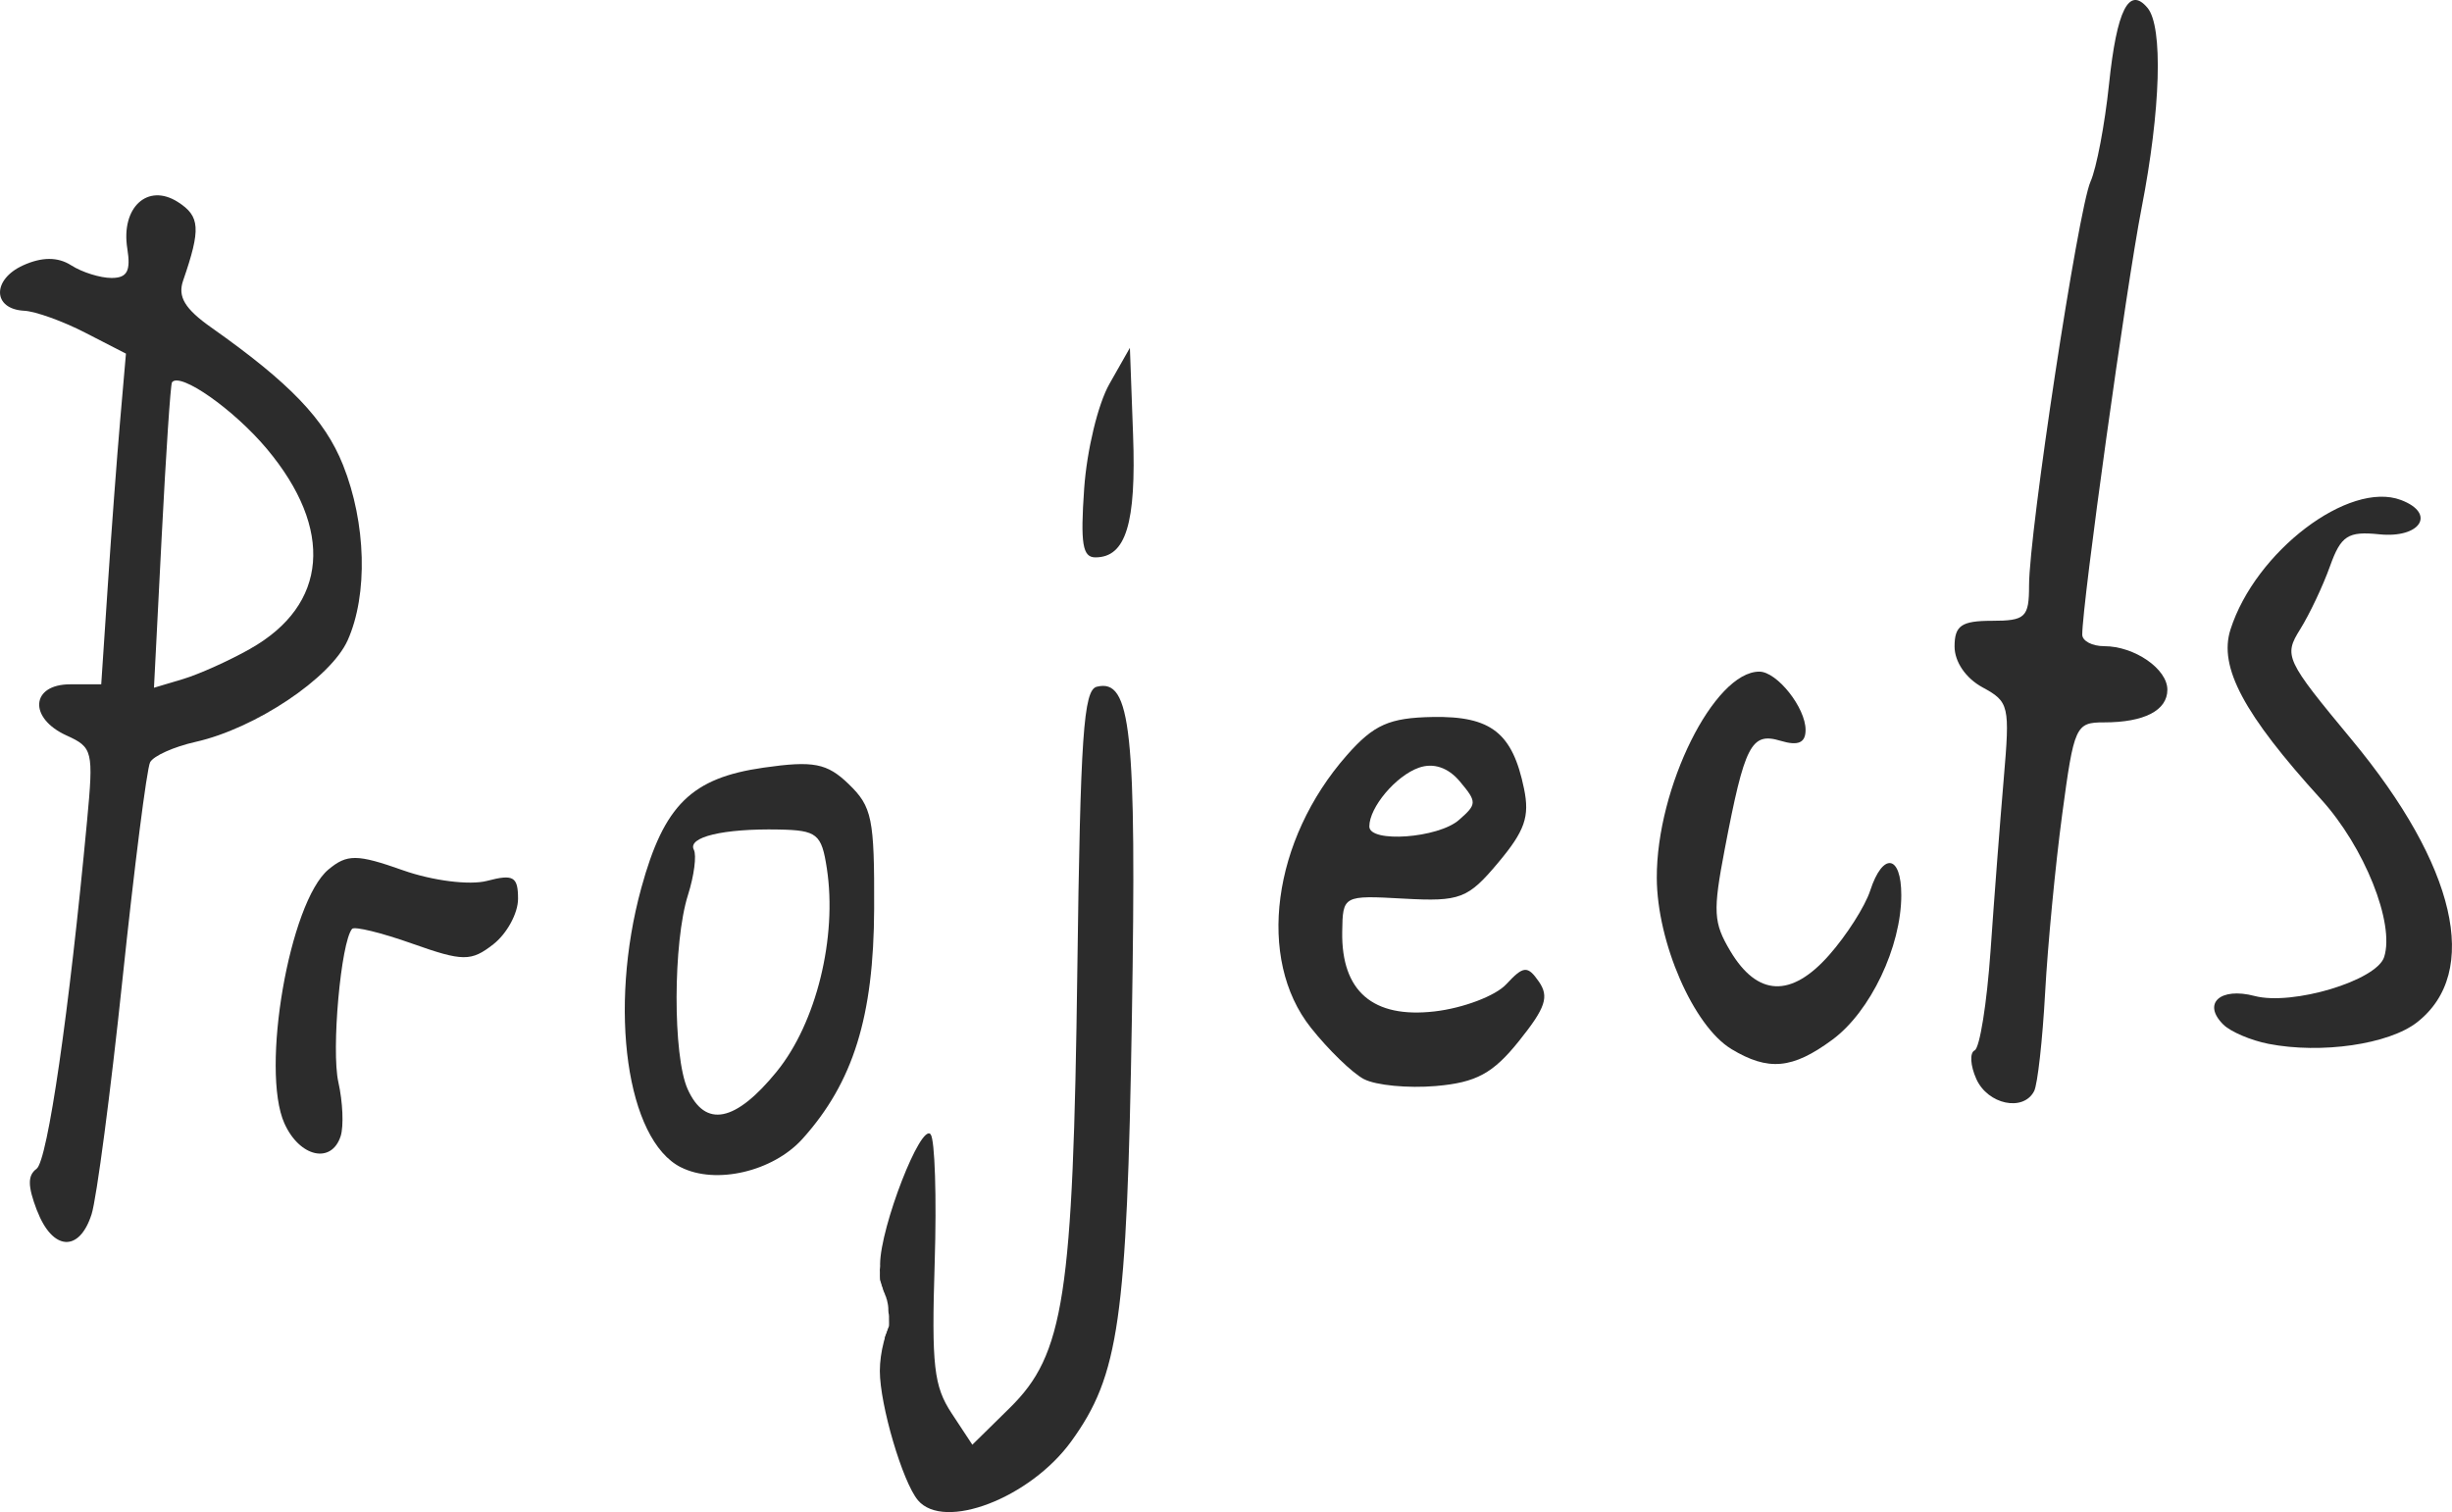
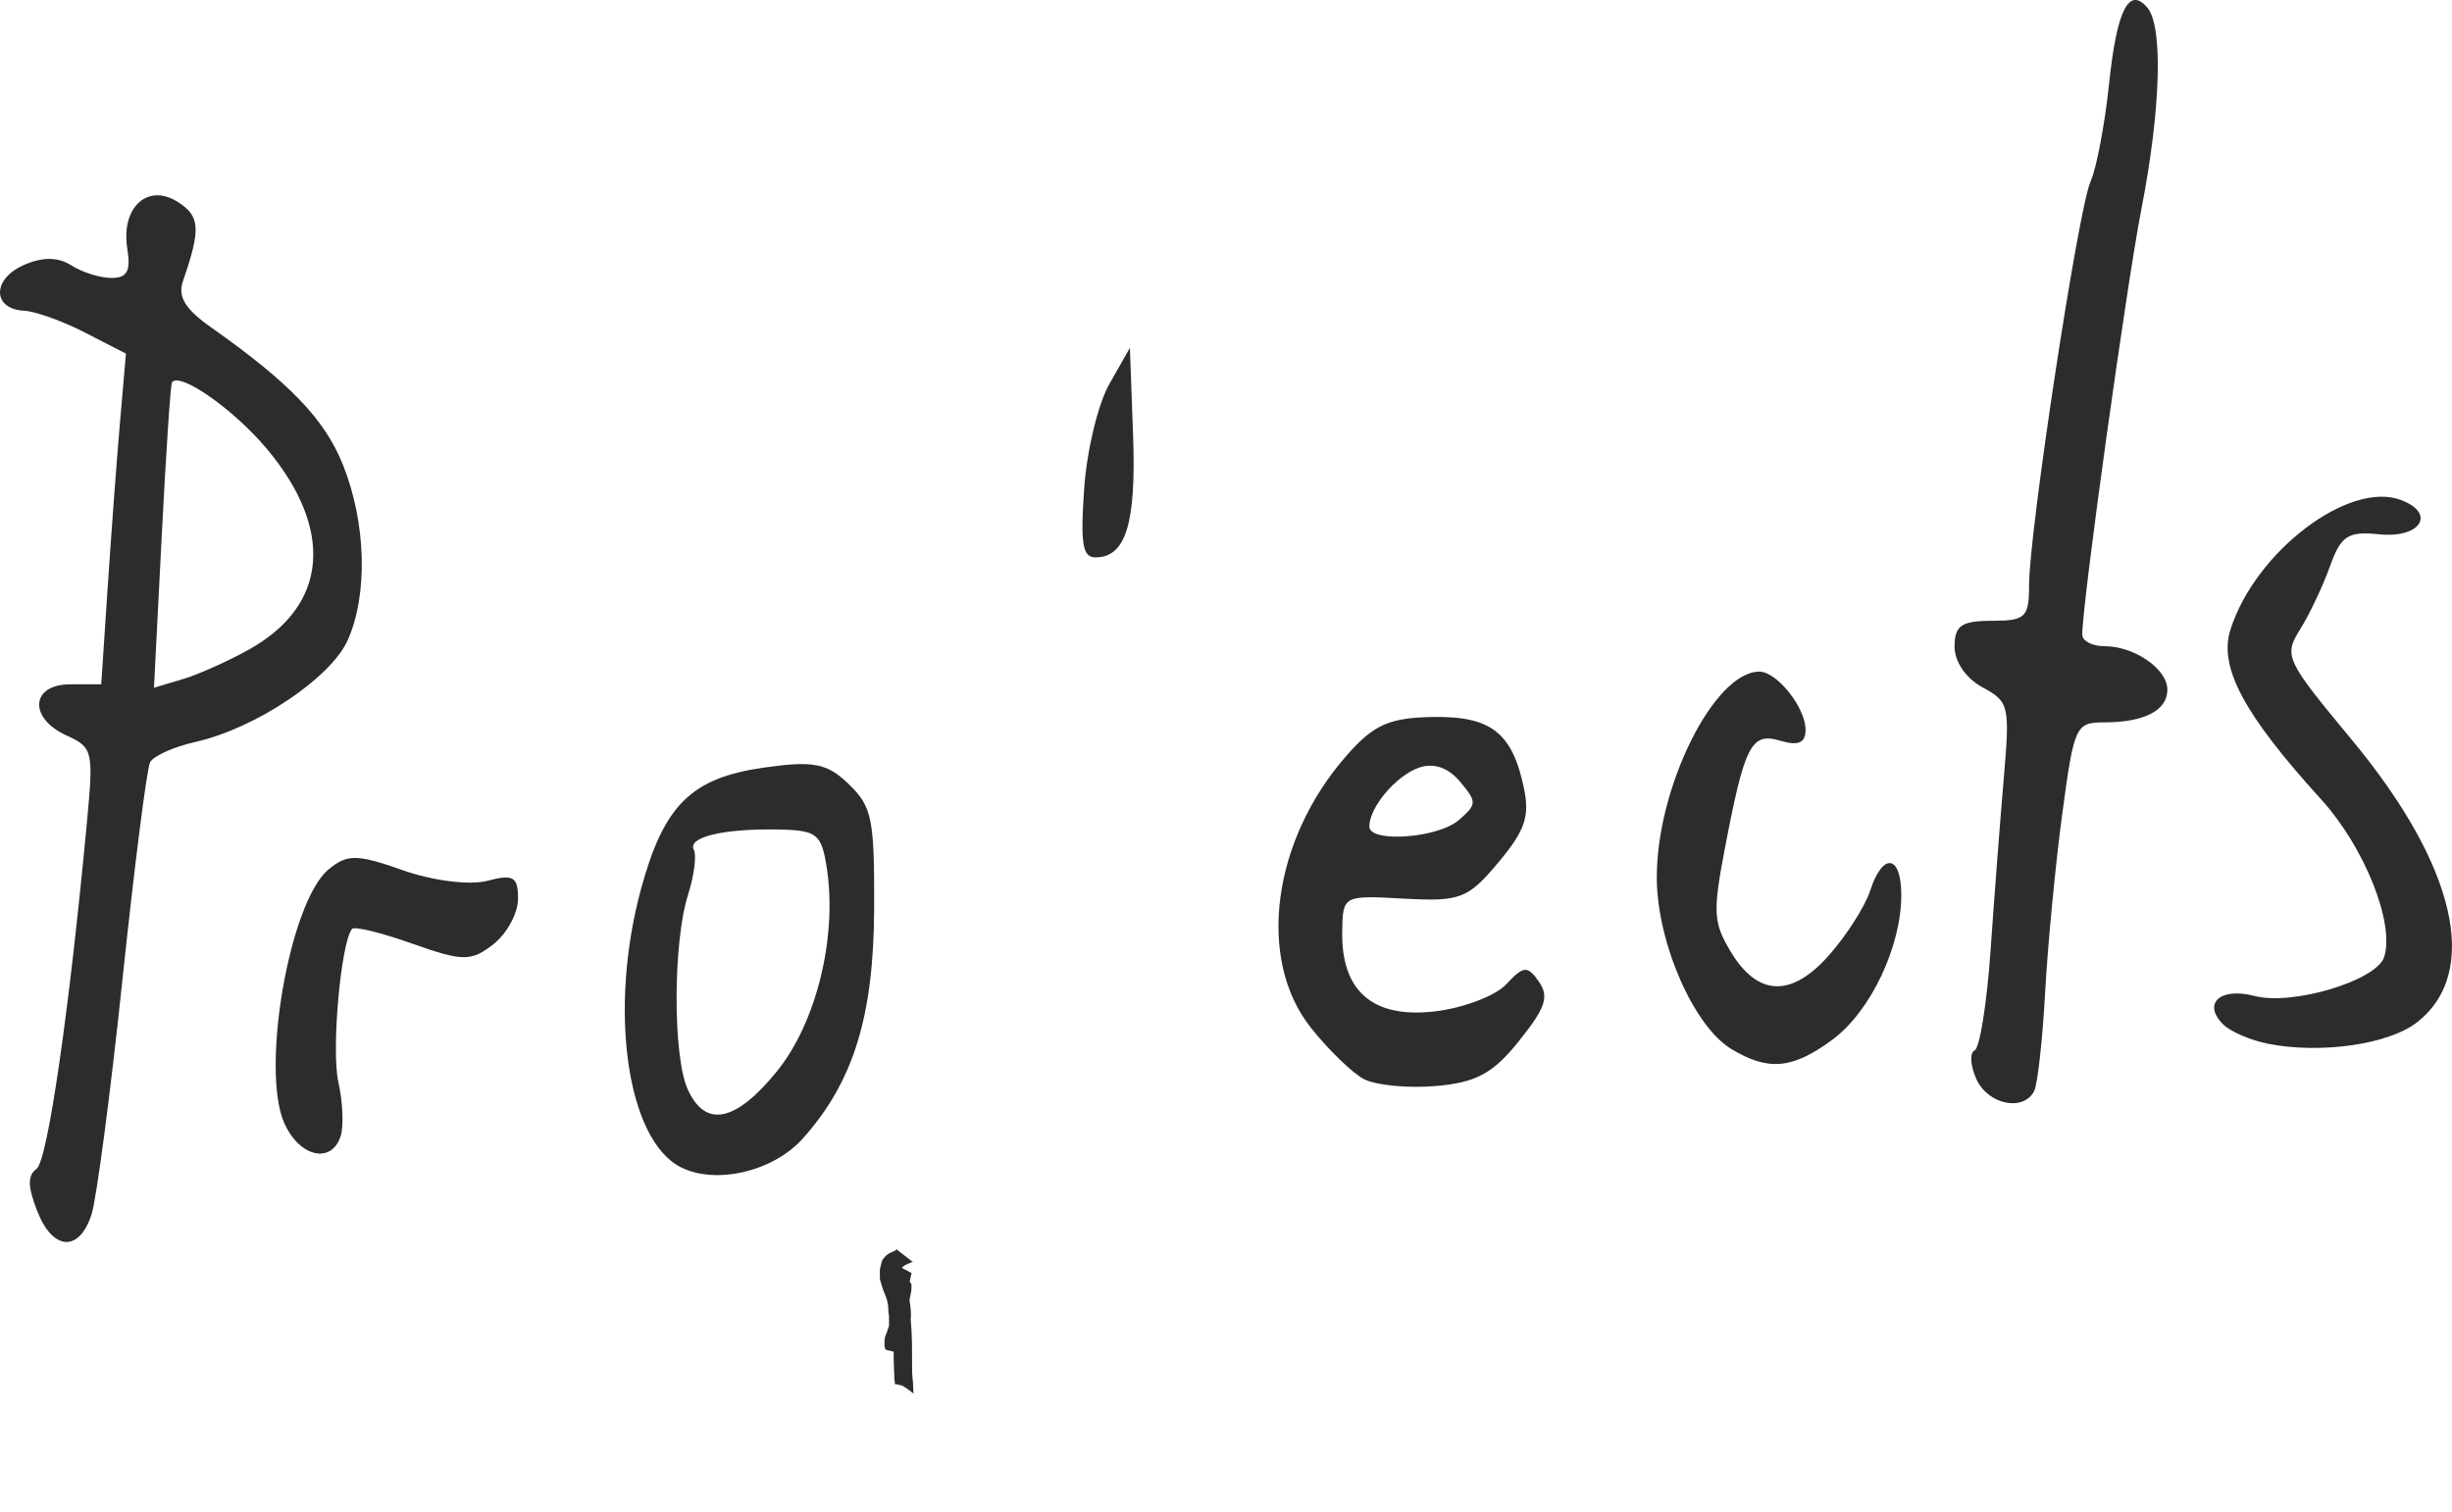
<svg xmlns="http://www.w3.org/2000/svg" width="59.511mm" height="36.708mm" viewBox="0 0 59.511 36.708" version="1.1" id="svg1" xml:space="preserve">
  <defs id="defs1" />
  <g id="layer1" transform="translate(-61.618,-114.768)">
    <path style="fill:#2c2c2c;stroke-width:1.066" d="m 87.931,126.631 c 0.065,-0.931 0.335,-2.054 0.613,-2.543 l 0.497,-0.876 0.077,2.109 c 0.079,2.156 -0.174,2.978 -0.915,2.978 -0.311,0 -0.365,-0.329 -0.272,-1.667 z" id="path29" />
    <path style="fill:#2c2c2c;stroke-width:1.066" d="m 116.675,140.109 c -0.426,-0.083 -0.919,-0.293 -1.095,-0.467 -0.519,-0.512 -0.08,-0.915 0.758,-0.695 0.918,0.241 2.96,-0.373 3.144,-0.945 0.263,-0.818 -0.479,-2.673 -1.532,-3.831 -1.878,-2.067 -2.488,-3.209 -2.198,-4.119 0.604,-1.895 2.878,-3.624 4.14,-3.145 0.86,0.326 0.473,0.935 -0.529,0.832 -0.759,-0.078 -0.93,0.033 -1.195,0.774 -0.17,0.476 -0.496,1.166 -0.725,1.533 -0.402,0.645 -0.358,0.738 1.253,2.681 2.533,3.054 3.133,5.648 1.586,6.858 -0.685,0.536 -2.324,0.774 -3.608,0.524 z" id="path28" />
    <path style="fill:#2c2c2c;stroke-width:1.066" d="m 103.638,140.234 c -0.918,-0.554 -1.804,-2.589 -1.809,-4.155 -0.007,-2.195 1.39,-5.006 2.488,-5.006 0.43,0 1.123,0.874 1.123,1.415 0,0.315 -0.179,0.393 -0.611,0.263 -0.709,-0.212 -0.867,0.095 -1.352,2.637 -0.289,1.514 -0.274,1.778 0.135,2.466 0.659,1.107 1.478,1.143 2.397,0.103 0.425,-0.48 0.875,-1.186 0.999,-1.567 0.306,-0.941 0.755,-0.877 0.755,0.108 0,1.255 -0.75,2.83 -1.672,3.51 -0.97,0.716 -1.554,0.769 -2.455,0.226 z" id="path27" />
    <path style="fill:#2c2c2c;stroke-width:1.066" d="m 94.723,140.967 c -0.284,-0.15 -0.865,-0.713 -1.291,-1.251 -1.322,-1.668 -0.939,-4.555 0.878,-6.617 0.651,-0.739 1.027,-0.906 2.08,-0.925 1.417,-0.025 1.938,0.384 2.217,1.742 0.14,0.68 0.02,1.022 -0.628,1.795 -0.733,0.875 -0.925,0.948 -2.286,0.873 -1.48,-0.082 -1.486,-0.079 -1.499,0.81 -0.021,1.441 0.746,2.1 2.241,1.928 0.695,-0.08 1.479,-0.377 1.741,-0.66 0.416,-0.449 0.517,-0.458 0.79,-0.065 0.255,0.367 0.166,0.635 -0.479,1.44 -0.633,0.791 -1.039,1.011 -2.019,1.096 -0.675,0.058 -1.46,-0.017 -1.744,-0.167 z m 2.304,-6.293 c 0.44,-0.384 0.441,-0.435 0.022,-0.935 -0.285,-0.34 -0.641,-0.459 -0.997,-0.333 -0.557,0.197 -1.2,0.961 -1.2,1.426 0,0.405 1.669,0.285 2.174,-0.157 z" id="path26" />
    <path style="fill:#2c2c2c;stroke-width:1.066" d="m 109.584,140.962 c -0.146,-0.325 -0.164,-0.638 -0.041,-0.694 0.124,-0.056 0.297,-1.142 0.386,-2.414 0.088,-1.272 0.232,-3.15 0.32,-4.173 0.153,-1.788 0.133,-1.875 -0.517,-2.228 -0.404,-0.22 -0.676,-0.618 -0.676,-0.991 0,-0.507 0.169,-0.623 0.904,-0.623 0.816,0 0.904,-0.083 0.904,-0.855 0,-1.3 1.192,-9.138 1.492,-9.808 0.145,-0.324 0.347,-1.389 0.449,-2.366 0.188,-1.801 0.484,-2.388 0.934,-1.851 0.381,0.455 0.321,2.476 -0.144,4.86 -0.369,1.891 -1.44,9.594 -1.44,10.355 0,0.154 0.24,0.281 0.533,0.281 0.733,0 1.533,0.551 1.533,1.057 0,0.503 -0.561,0.793 -1.535,0.793 -0.692,0 -0.729,0.082 -1.018,2.235 -0.165,1.229 -0.351,3.177 -0.414,4.328 -0.063,1.151 -0.183,2.226 -0.267,2.389 -0.262,0.507 -1.125,0.325 -1.403,-0.295 z" id="path25" />
    <path style="fill:#2c2c2c;stroke-width:1.066" d="m 68.521,142.041 c -0.583,-1.3 0.123,-5.373 1.068,-6.164 0.453,-0.378 0.696,-0.376 1.808,0.018 0.717,0.254 1.619,0.368 2.04,0.258 0.643,-0.169 0.754,-0.104 0.754,0.436 0,0.349 -0.27,0.845 -0.6,1.103 -0.538,0.421 -0.741,0.419 -1.962,-0.014 -0.749,-0.266 -1.409,-0.427 -1.466,-0.36 -0.272,0.325 -0.507,2.947 -0.333,3.721 0.108,0.481 0.133,1.07 0.056,1.31 -0.221,0.686 -0.998,0.51 -1.365,-0.309 z" id="path24" />
    <path style="fill:#2c2c2c;stroke-width:1.066" d="m 78.143,143.106 c -1.315,-0.665 -1.765,-3.845 -0.96,-6.783 0.552,-2.013 1.218,-2.669 2.968,-2.919 1.21,-0.173 1.54,-0.109 2.066,0.4 0.567,0.549 0.625,0.831 0.617,3.021 -0.009,2.619 -0.506,4.217 -1.737,5.588 -0.715,0.796 -2.105,1.122 -2.954,0.692 z m 2.33,-2.329 c 0.956,-1.175 1.468,-3.255 1.213,-4.926 -0.128,-0.84 -0.236,-0.927 -1.169,-0.945 -1.344,-0.026 -2.219,0.183 -2.059,0.492 0.07,0.136 0.006,0.629 -0.142,1.096 -0.365,1.147 -0.371,3.907 -0.009,4.714 0.427,0.952 1.161,0.806 2.167,-0.431 z" id="path23" />
    <path style="fill:#2c2c2c;stroke-width:1.066" d="m 62.514,144.152 c -0.226,-0.593 -0.228,-0.848 -0.008,-1.01 0.267,-0.197 0.79,-3.798 1.225,-8.446 0.159,-1.699 0.139,-1.784 -0.498,-2.073 -0.928,-0.421 -0.87,-1.242 0.089,-1.242 h 0.753 l 0.159,-2.389 c 0.087,-1.314 0.222,-3.12 0.3,-4.014 l 0.141,-1.625 -0.988,-0.508 c -0.543,-0.28 -1.21,-0.52 -1.482,-0.533 -0.769,-0.039 -0.786,-0.757 -0.027,-1.102 0.456,-0.207 0.844,-0.208 1.166,-0.002 0.265,0.17 0.707,0.308 0.98,0.308 0.381,0 0.471,-0.167 0.384,-0.712 -0.16,-0.999 0.492,-1.601 1.227,-1.132 0.541,0.346 0.561,0.652 0.127,1.909 -0.135,0.39 0.042,0.685 0.681,1.136 1.911,1.348 2.757,2.23 3.2,3.339 0.563,1.41 0.609,3.148 0.113,4.256 -0.412,0.919 -2.243,2.142 -3.693,2.467 -0.526,0.118 -1.022,0.341 -1.102,0.495 -0.08,0.154 -0.382,2.528 -0.671,5.275 -0.289,2.747 -0.627,5.31 -0.749,5.696 -0.298,0.935 -0.95,0.89 -1.325,-0.091 z m 5.179,-13.635 c 1.884,-1.064 2.036,-2.901 0.401,-4.853 -0.801,-0.956 -2.111,-1.875 -2.302,-1.614 -0.035,0.047 -0.147,1.735 -0.25,3.75 l -0.187,3.664 0.705,-0.211 c 0.388,-0.116 1.123,-0.447 1.633,-0.735 z" id="path22" />
-     <path style="fill:#2c2c2c;stroke-width:1.066" d="m 83.896,151.188 c -0.372,-0.441 -0.924,-2.315 -0.924,-3.136 0,-0.454 0.145,-1.009 0.323,-1.234 0.258,-0.327 0.258,-0.437 0,-0.55 -0.178,-0.078 -0.32,-0.442 -0.317,-0.809 0.008,-0.908 0.99,-3.436 1.226,-3.154 0.104,0.124 0.149,1.528 0.099,3.119 -0.078,2.499 -0.021,2.997 0.412,3.655 l 0.502,0.762 0.911,-0.896 c 1.317,-1.296 1.534,-2.703 1.637,-10.627 0.074,-5.683 0.151,-6.798 0.471,-6.878 0.835,-0.209 0.968,1.051 0.853,8.049 -0.12,7.326 -0.312,8.668 -1.469,10.267 -0.998,1.38 -3.09,2.185 -3.725,1.432 z" id="path18" />
    <path style="fill:#2c2c2c;stroke-width:0.265" id="path70" d="m 83.301,145.438 c -0.013,0.093 -0.028,0.186 -0.042,0.279 -0.014,0.093 -0.023,0.188 -0.026,0.282 0.002,0.019 0.002,0.037 0.004,0.056 0.006,0.053 0.016,0.107 0.024,0.16 0.016,0.113 0.029,0.226 0.041,0.339 0.02,0.212 0.025,0.424 0.028,0.637 0.003,0.202 0.004,0.403 0.002,0.605 -0.004,0.108 -0.001,0.216 0.004,0.324 0.003,0.049 0.004,0.099 0.003,0.148 -0.002,0.199 -0.076,1.6e-4 0.444,0.249 -0.02,-0.045 -0.026,-0.094 -0.032,-0.143 -0.009,-0.102 -0.01,-0.205 -0.011,-0.308 -0.001,-0.078 -0.001,-0.157 5.29e-4,-0.235 2.65e-4,-0.037 0.005,-0.074 2.65e-4,-0.111 -0.009,-0.028 -0.013,-0.057 -0.015,-0.086 -0.002,-0.038 -0.002,-0.075 -0.001,-0.113 0.004,-0.034 -0.008,-0.066 -0.013,-0.1 -0.005,-0.043 -0.006,-0.087 -0.005,-0.13 0.003,-0.03 -0.003,-0.059 -0.009,-0.087 -0.004,-0.021 -0.007,-0.042 -0.007,-0.064 -0.001,-0.013 -5.3e-4,-0.027 -0.001,-0.041 -0.001,-0.02 2.01e-4,-0.039 -5.29e-4,-0.059 0.007,-0.03 0.012,-0.06 0.015,-0.09 0.002,-0.046 0.001,-0.093 0.002,-0.14 -5.5e-5,-0.047 5.29e-4,-0.094 5e-5,-0.14 1.51e-4,-0.054 -0.007,-0.109 -0.013,-0.163 -0.004,-0.049 -0.006,-0.097 -0.002,-0.146 0.005,-0.06 0.014,-0.12 0.029,-0.178 0.015,-0.055 0.017,-0.113 0.021,-0.169 0.001,-0.036 -2.64e-4,-0.074 -0.02,-0.106 -0.12,-0.13 -0.355,-0.216 -0.463,-0.279 -0.017,-0.01 -0.032,-0.006 -0.051,-0.003 -0.03,0.002 -0.055,0.019 -0.077,0.038 -0.024,0.018 -0.035,0.044 -0.046,0.071 -0.013,0.028 -0.018,0.058 -0.019,0.089 0.003,0.025 0.006,0.052 0.018,0.075 0.01,0.027 0.028,0.05 0.042,0.074 0.012,0.023 0.028,0.044 0.045,0.064 0.024,0.023 0.041,0.052 0.057,0.081 0.027,0.043 0.033,0.093 0.042,0.142 0.011,0.061 0.015,0.123 0.016,0.185 0.004,0.053 -0.003,0.105 -0.009,0.157 -0.004,0.063 -0.016,0.125 -0.031,0.186 -0.014,0.059 -0.031,0.116 -0.051,0.173 -0.016,0.043 -0.034,0.085 -0.046,0.129 -0.009,0.023 -0.015,0.046 -0.024,0.069 -0.008,0.017 -0.016,0.033 -0.021,0.052 -0.01,0.026 -0.014,0.054 -0.016,0.081 -0.002,0.042 -0.004,0.083 -0.004,0.125 0.028,0.207 0.018,0.059 0.456,0.251 -0.011,-0.042 -0.005,-0.086 -0.002,-0.129 2.65e-4,-0.049 0.015,-0.096 0.03,-0.142 0.018,-0.049 0.037,-0.096 0.052,-0.146 0.011,-0.04 0.014,-0.082 0.016,-0.124 2.65e-4,-0.032 0.001,-0.063 0.001,-0.094 -2.64e-4,-0.027 -5.29e-4,-0.054 -1.37e-4,-0.081 0.002,-0.034 -0.005,-0.067 -0.01,-0.1 -0.007,-0.035 -0.008,-0.071 -0.009,-0.107 0.002,-0.037 -0.005,-0.072 -0.01,-0.108 -0.003,-0.034 -0.013,-0.066 -0.02,-0.099 -0.005,-0.028 -0.015,-0.054 -0.021,-0.082 -0.008,-0.028 -0.022,-0.053 -0.031,-0.081 -0.005,-0.024 -0.018,-0.045 -0.027,-0.067 -0.013,-0.032 -0.025,-0.064 -0.032,-0.097 -0.009,-0.022 -0.017,-0.044 -0.021,-0.068 -0.003,-0.017 -0.013,-0.031 -0.017,-0.048 -0.002,-0.022 -0.013,-0.042 -0.018,-0.064 -0.004,-0.022 -0.004,-0.044 -0.005,-0.067 2.22e-4,-0.027 -0.001,-0.054 -7.94e-4,-0.08 -9.8e-5,-0.024 0.001,-0.047 0.001,-0.071 -0.001,-0.02 0.007,-0.039 0.011,-0.058 0.002,-0.022 0.009,-0.041 0.015,-0.062 0.005,-0.018 0.008,-0.037 0.015,-0.055 0.005,-0.017 0.009,-0.033 0.018,-0.048 0.018,-0.024 0.037,-0.048 0.058,-0.07 0.018,-0.015 0.037,-0.027 0.056,-0.041 0.026,-0.01 0.052,-0.022 0.077,-0.035 0.026,-0.005 0.047,-0.023 0.072,-0.032 0.005,0.003 0.042,-0.026 0.042,-0.025 0.002,0.002 -0.001,0.006 -0.002,0.008 -0.001,0.004 -0.003,0.007 -0.004,0.011 0,0 -0.394,-0.306 -0.394,-0.306 v 0 c -0.003,0.003 -0.006,0.006 -0.01,0.009 -0.014,0.014 -0.029,0.022 -0.047,0.029 -0.023,0.013 -0.047,0.021 -0.071,0.033 -0.029,0.012 -0.056,0.027 -0.083,0.043 -0.021,0.015 -0.043,0.03 -0.06,0.051 -0.022,0.025 -0.044,0.05 -0.064,0.077 -0.011,0.018 -0.02,0.035 -0.023,0.056 -0.007,0.019 -0.015,0.037 -0.016,0.057 -0.006,0.022 -0.017,0.043 -0.017,0.067 -0.004,0.023 -0.013,0.044 -0.016,0.066 -1.08e-4,0.024 0.001,0.048 7.94e-4,0.072 1.83e-4,0.027 -0.001,0.053 -7.94e-4,0.08 -1.08e-4,0.024 5.29e-4,0.049 0.002,0.073 0.003,0.021 0.002,0.047 0.017,0.064 0.002,0.02 0.003,0.038 0.015,0.055 0.012,0.021 0.006,0.05 0.021,0.07 0.017,0.029 0.014,0.068 0.033,0.097 0.006,0.024 0.013,0.045 0.027,0.065 0.008,0.029 0.018,0.056 0.031,0.082 0.013,0.023 0.01,0.052 0.025,0.075 0.005,0.033 0.016,0.065 0.021,0.098 0.005,0.034 0.013,0.068 0.013,0.103 0.001,0.038 5.29e-4,0.075 0.005,0.113 0.005,0.031 0.014,0.061 0.012,0.092 5.29e-4,0.027 2.64e-4,0.054 2.38e-4,0.081 2.65e-4,0.031 0.002,0.063 0.001,0.094 -2.64e-4,0.038 -0.001,0.077 -0.009,0.114 -0.012,0.05 -0.032,0.097 -0.049,0.145 -0.015,0.05 -0.035,0.099 -0.037,0.152 -0.002,0.046 -0.008,0.092 -0.006,0.138 0.151,0.074 0.303,0.147 0.454,0.222 0.002,8e-4 -0.003,0.003 -0.005,0.003 -0.005,-0.002 -0.011,-0.034 -0.014,-0.039 -0.012,-0.036 -7.93e-4,-0.078 -0.002,-0.115 0.002,-0.027 0.004,-0.053 0.018,-0.077 1.67e-4,-0.015 0.009,-0.028 0.014,-0.041 0.011,-0.025 0.015,-0.052 0.026,-0.077 0.009,-0.044 0.026,-0.085 0.042,-0.127 0.021,-0.058 0.037,-0.118 0.051,-0.178 0.016,-0.063 0.033,-0.126 0.037,-0.19 0.005,-0.054 0.015,-0.109 0.011,-0.164 -0.003,-0.064 -0.004,-0.128 -0.013,-0.191 -0.009,-0.052 -0.013,-0.106 -0.032,-0.156 -0.017,-0.03 -0.032,-0.062 -0.051,-0.091 -0.018,-0.017 -0.036,-0.035 -0.049,-0.056 -0.014,-0.022 -0.025,-0.049 -0.044,-0.067 -0.007,-0.021 -0.023,-0.038 -0.025,-0.062 -0.008,-0.021 0.001,-0.047 0.007,-0.068 0.008,-0.02 0.017,-0.035 0.035,-0.047 0.017,-0.012 0.035,-0.012 0.055,-0.009 0.009,0.003 0.067,0.037 0.037,0.02 -0.763,-0.444 -0.526,-0.289 -0.379,-0.223 0.007,0.004 0.015,0.007 0.021,0.013 0.015,0.014 0.012,0.041 0.018,0.059 -7.94e-4,0.054 -0.004,0.108 -0.016,0.161 -0.014,0.061 -0.023,0.122 -0.032,0.184 -0.007,0.052 -0.007,0.103 -0.002,0.155 0.004,0.053 0.014,0.105 0.014,0.159 -2.64e-4,0.047 2.65e-4,0.094 2.17e-4,0.14 2.09e-4,0.045 2.33e-4,0.09 -0.003,0.135 -0.002,0.029 -0.004,0.057 -0.013,0.085 -0.007,0.022 -0.004,0.044 -0.005,0.067 -2.65e-4,0.014 -2.41e-4,0.029 -2.6e-4,0.043 0.001,0.024 0.003,0.047 0.006,0.071 0.004,0.027 0.014,0.052 0.013,0.08 0.002,0.045 0.003,0.09 0.005,0.135 0.001,0.019 7.94e-4,0.038 0.006,0.056 0.002,0.008 0.007,0.015 0.008,0.022 7.94e-4,0.005 1e-5,0.011 1.6e-5,0.016 2.64e-4,0.038 7.93e-4,0.077 0.001,0.115 5.29e-4,0.032 -2.65e-4,0.064 0.009,0.094 0.013,0.033 0.008,0.068 0.01,0.103 0.002,0.079 0.001,0.158 0.002,0.237 0.003,0.104 0.007,0.208 0.013,0.313 0.002,0.048 -0.004,0.101 0.013,0.147 0.521,0.262 0.452,0.388 0.448,0.187 -0.003,-0.051 -0.004,-0.102 -0.007,-0.153 -0.009,-0.11 -0.024,-0.219 -0.022,-0.33 -0.002,-0.202 -5.29e-4,-0.404 -0.002,-0.606 -0.004,-0.215 -0.014,-0.429 -0.034,-0.643 -0.015,-0.179 -0.035,-0.358 -0.049,-0.537 0.002,-0.093 0.005,-0.187 0.018,-0.28 0.013,-0.092 0.031,-0.183 0.055,-0.273 z" />
  </g>
</svg>